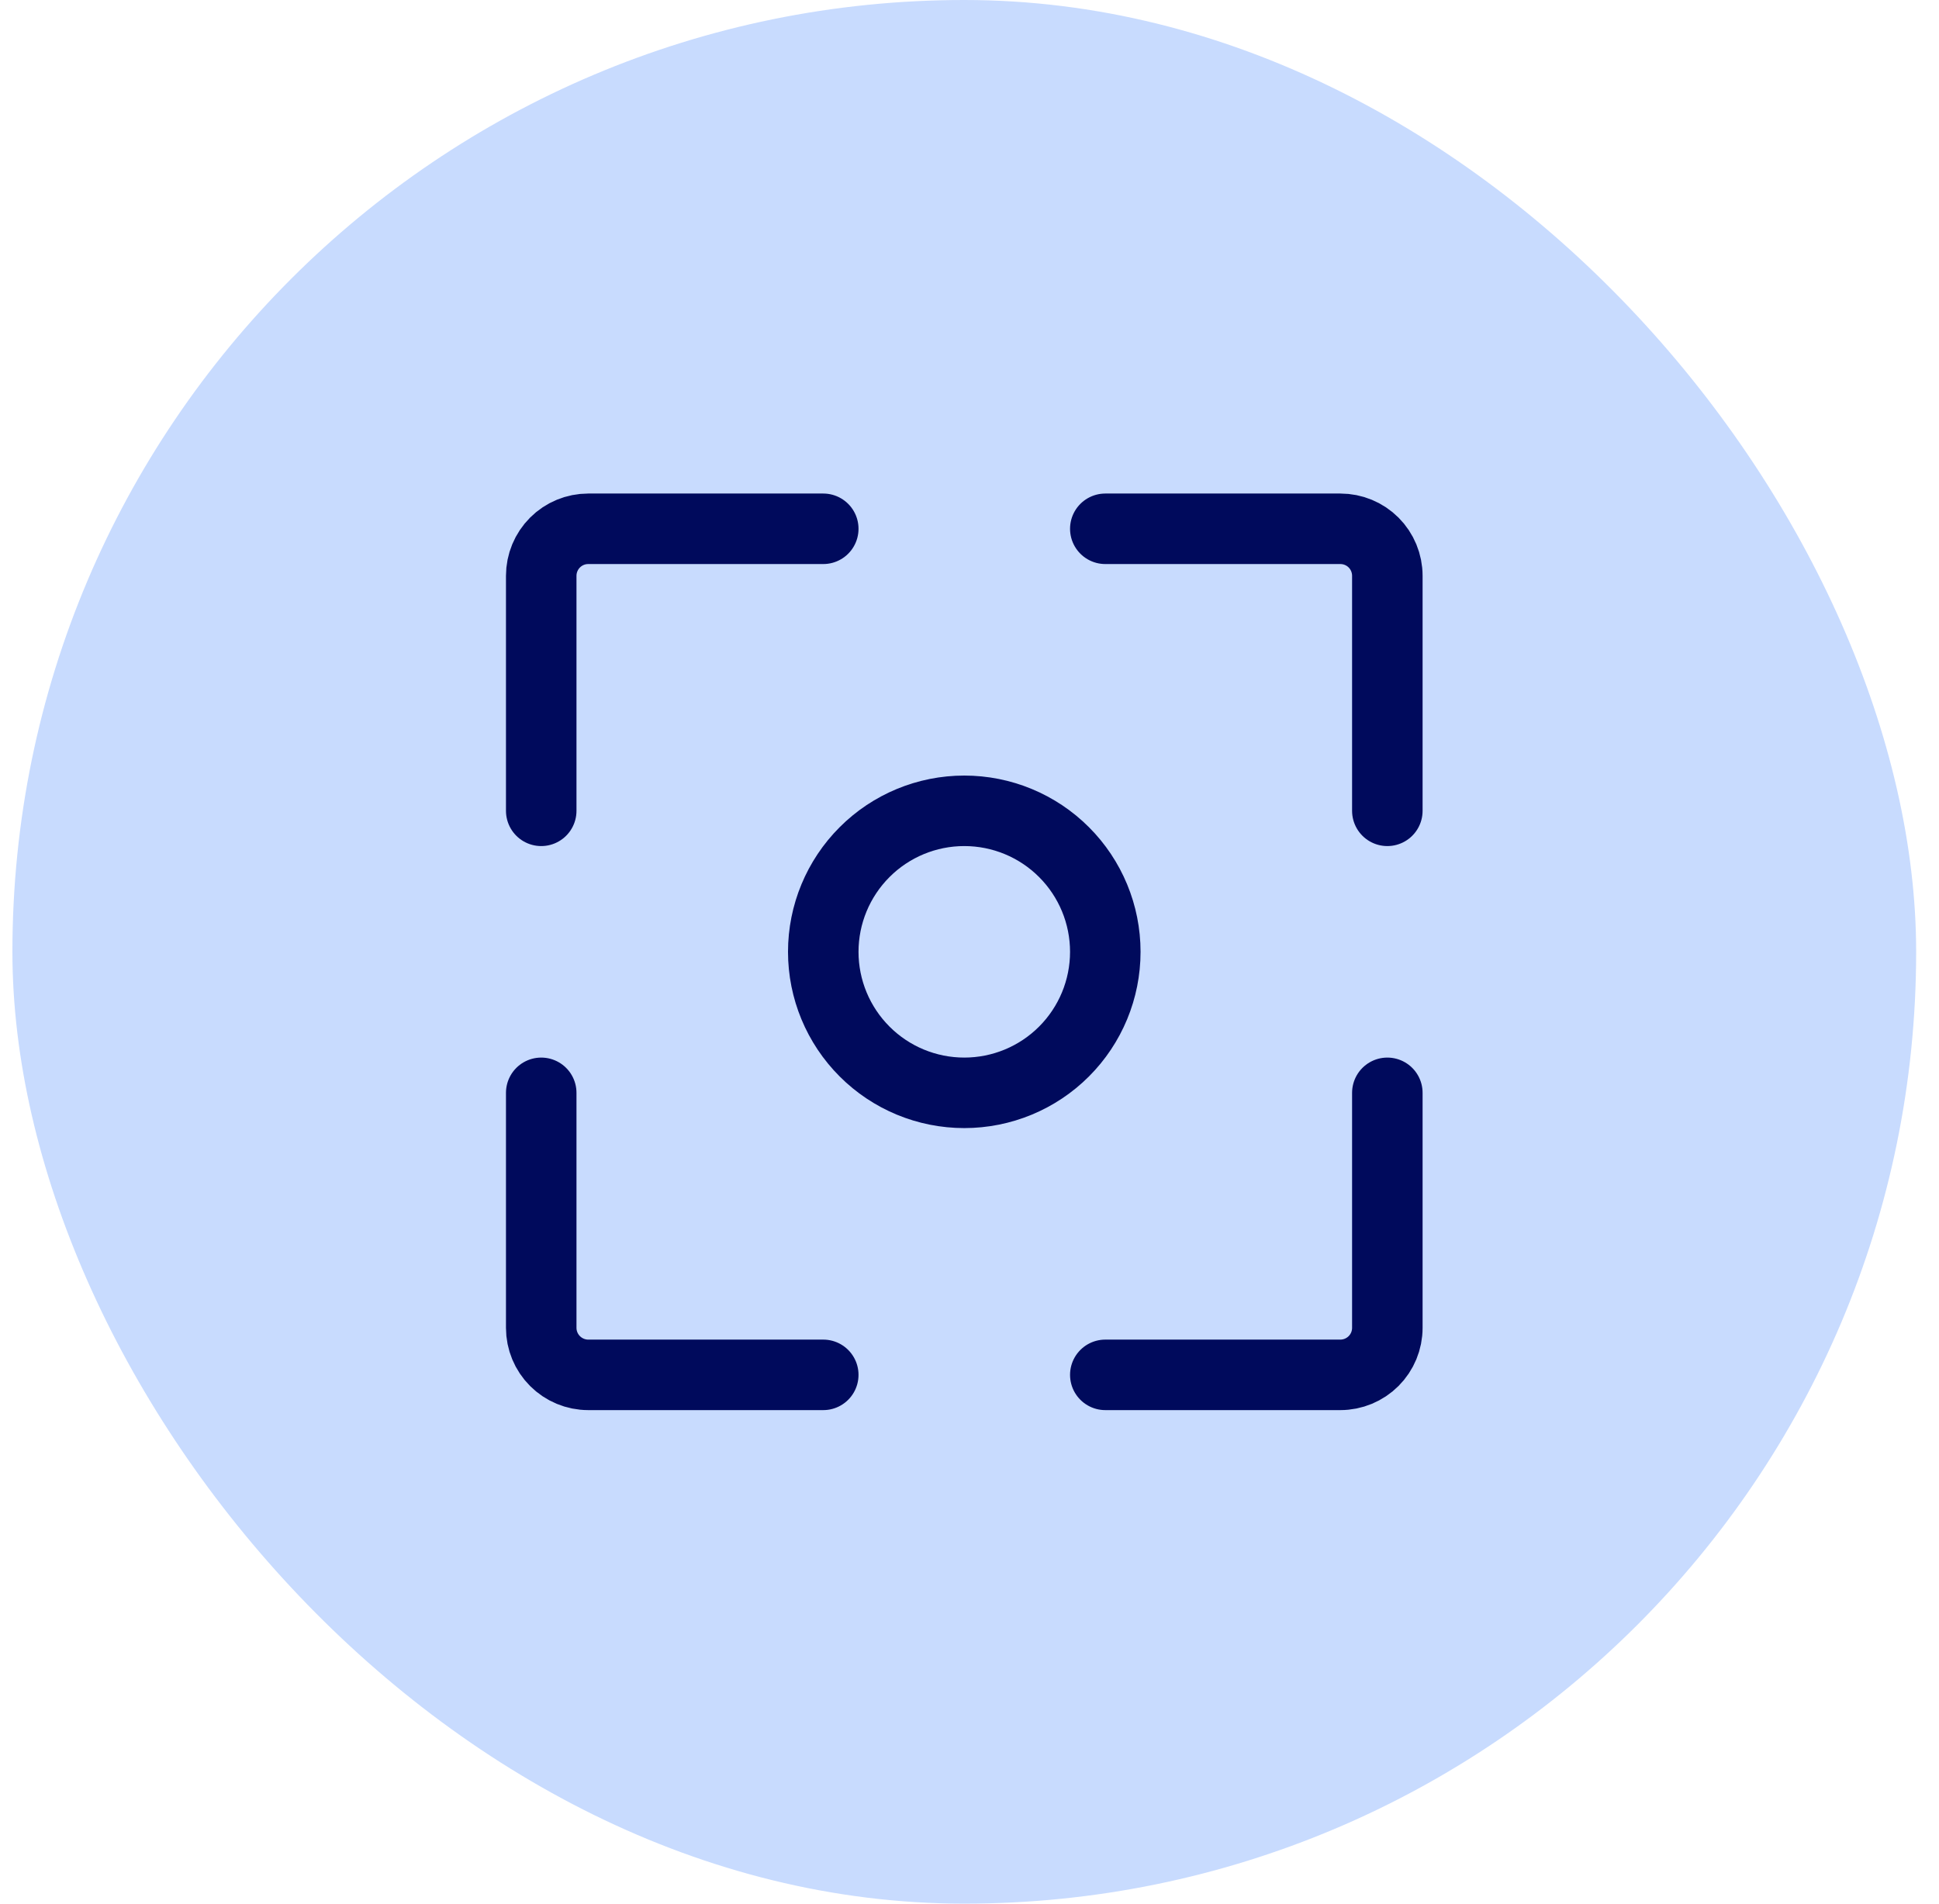
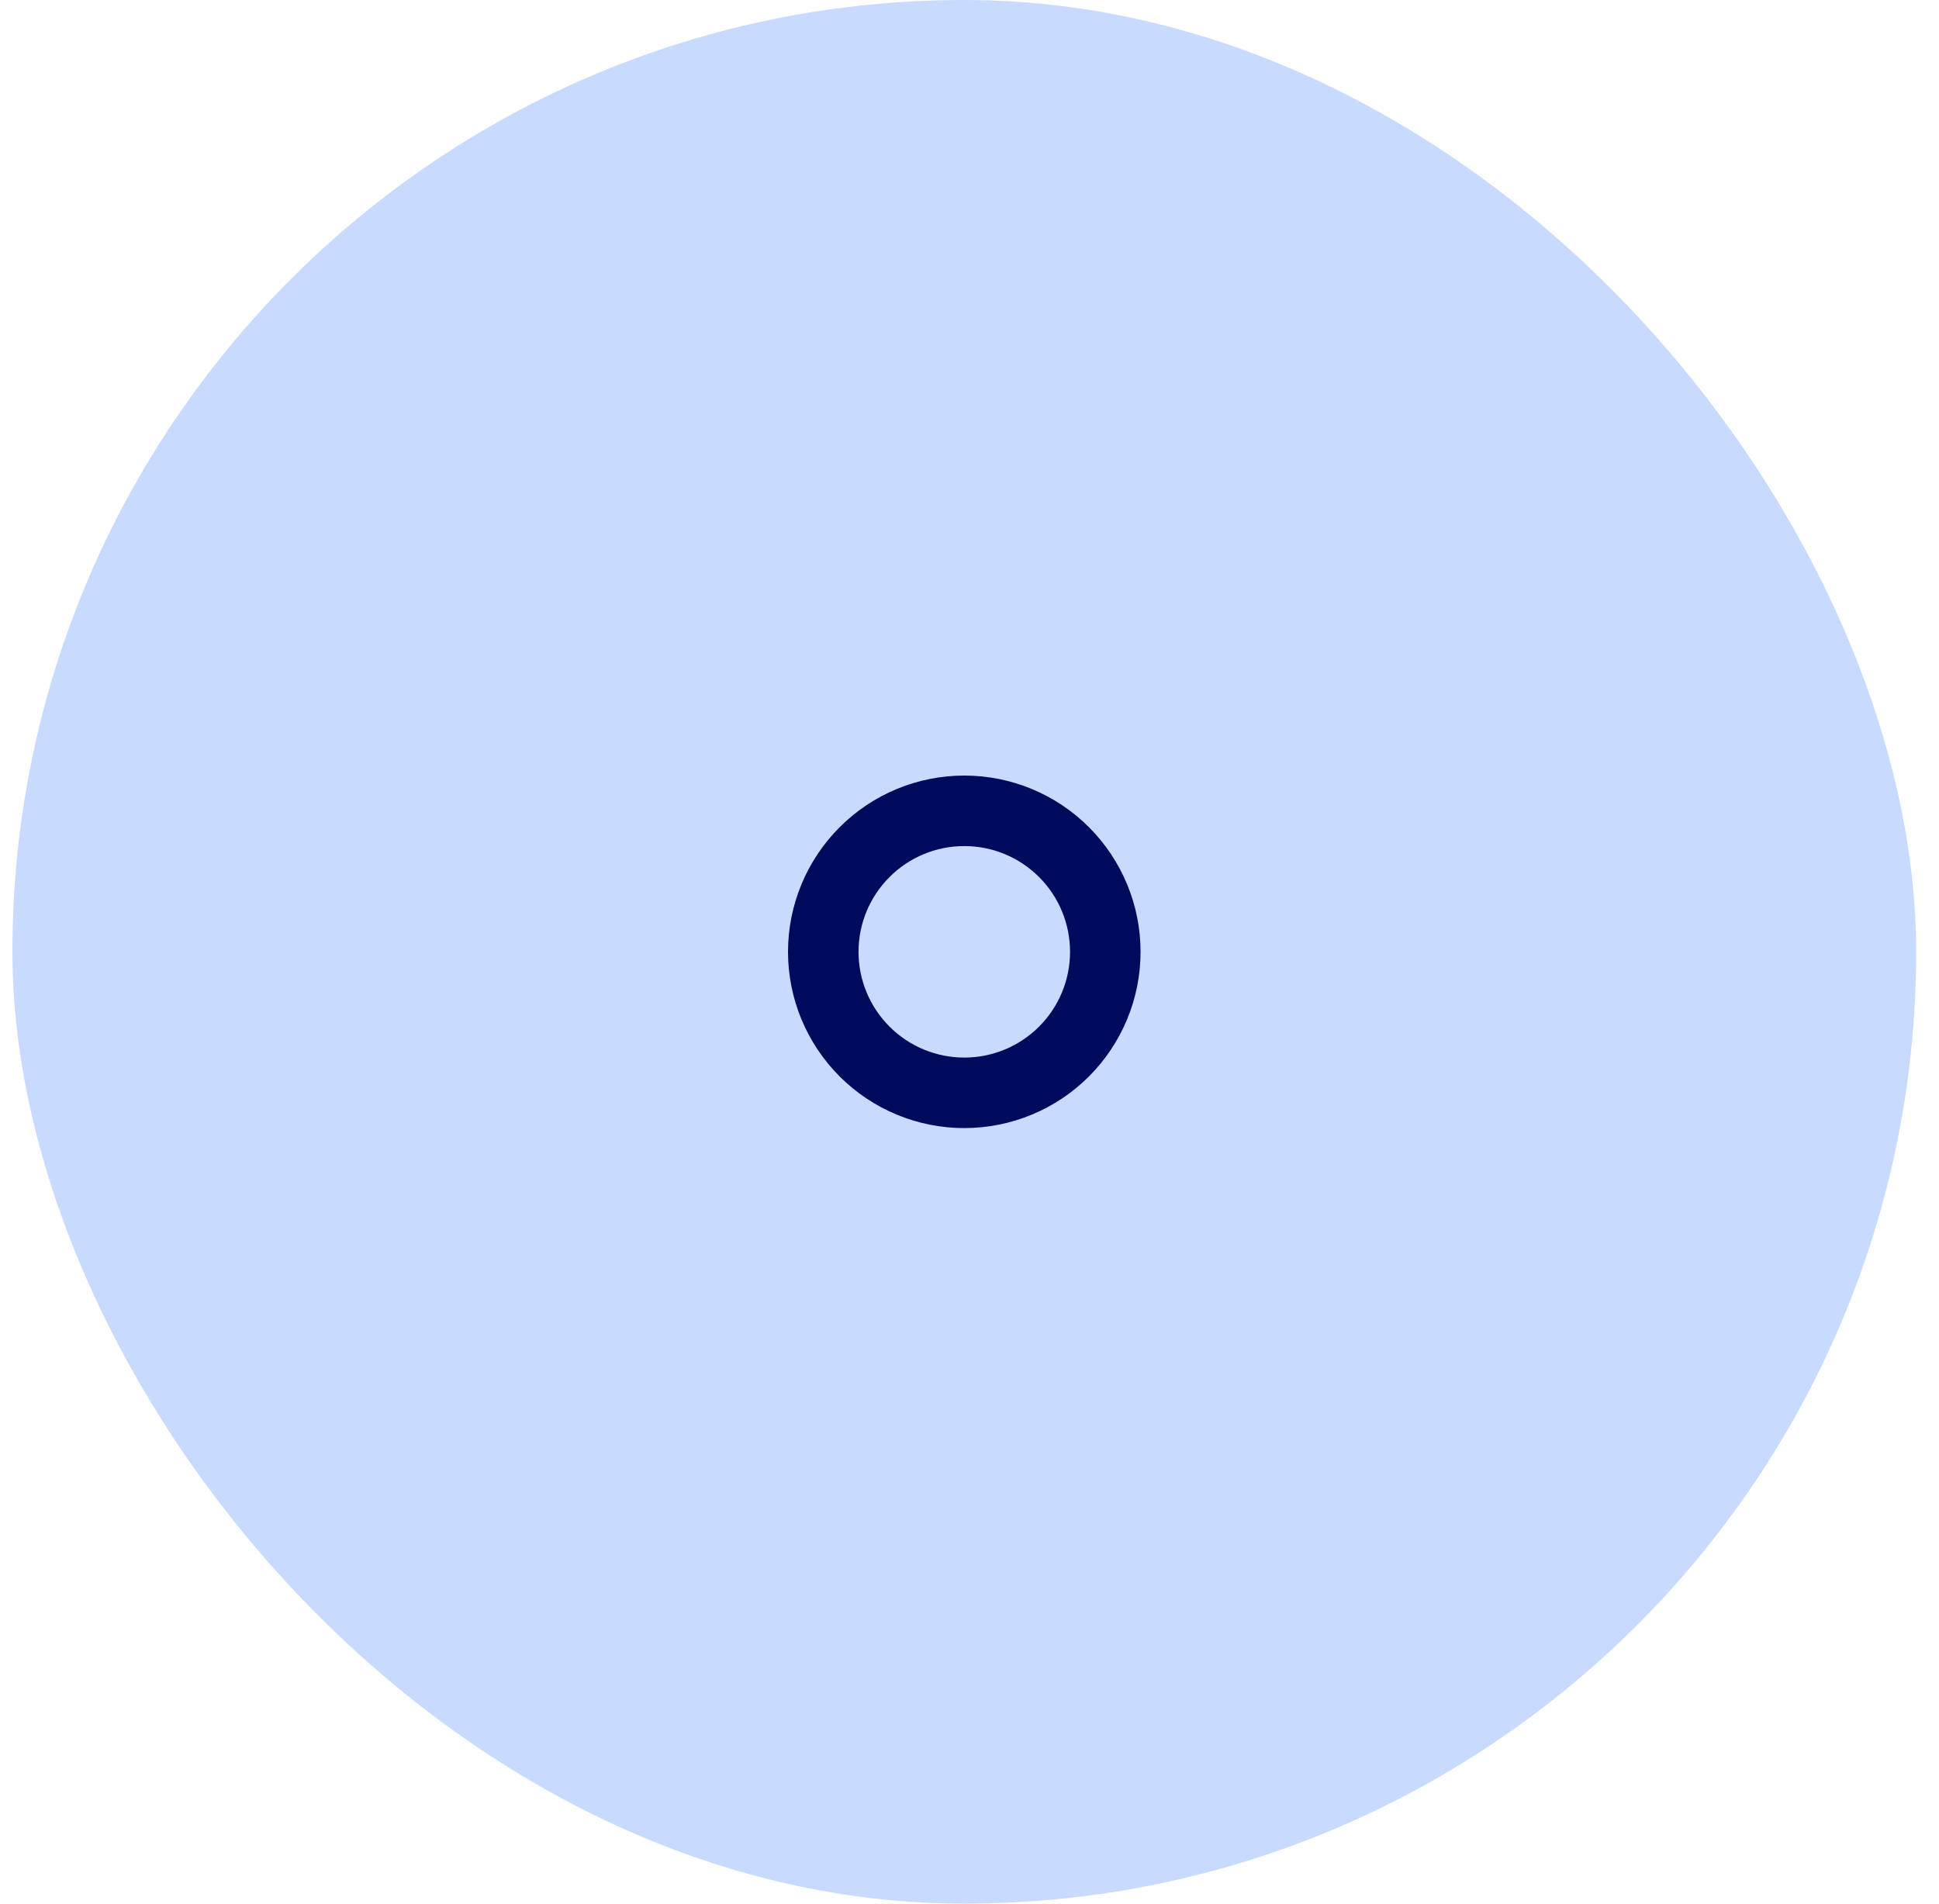
<svg xmlns="http://www.w3.org/2000/svg" width="55" height="54" viewBox="0 0 55 54" fill="none">
  <rect x="0.352" width="54" height="54" rx="27" fill="#C8DBFE" />
  <path d="M27.352 31C28.413 31 29.431 30.579 30.181 29.828C30.931 29.078 31.352 28.061 31.352 27C31.352 25.939 30.931 24.922 30.181 24.172C29.431 23.421 28.413 23 27.352 23C26.291 23 25.274 23.421 24.524 24.172C23.774 24.922 23.352 25.939 23.352 27C23.352 28.061 23.774 29.078 24.524 29.828C25.274 30.579 26.291 31 27.352 31Z" stroke="#000A5C" stroke-width="2" stroke-linecap="round" stroke-linejoin="round" />
-   <path d="M39.352 23V16.333C39.352 15.98 39.212 15.64 38.962 15.39C38.712 15.14 38.373 15 38.019 15H31.352M31.352 39H38.019C38.373 39 38.712 38.859 38.962 38.609C39.212 38.359 39.352 38.02 39.352 37.667V31M23.352 15H16.685C16.332 15 15.993 15.14 15.743 15.39C15.493 15.64 15.352 15.98 15.352 16.333V23M15.352 31V37.667C15.352 38.02 15.493 38.359 15.743 38.609C15.993 38.859 16.332 39 16.685 39H23.352" stroke="#000A5C" stroke-width="2" stroke-linecap="round" stroke-linejoin="round" />
</svg>